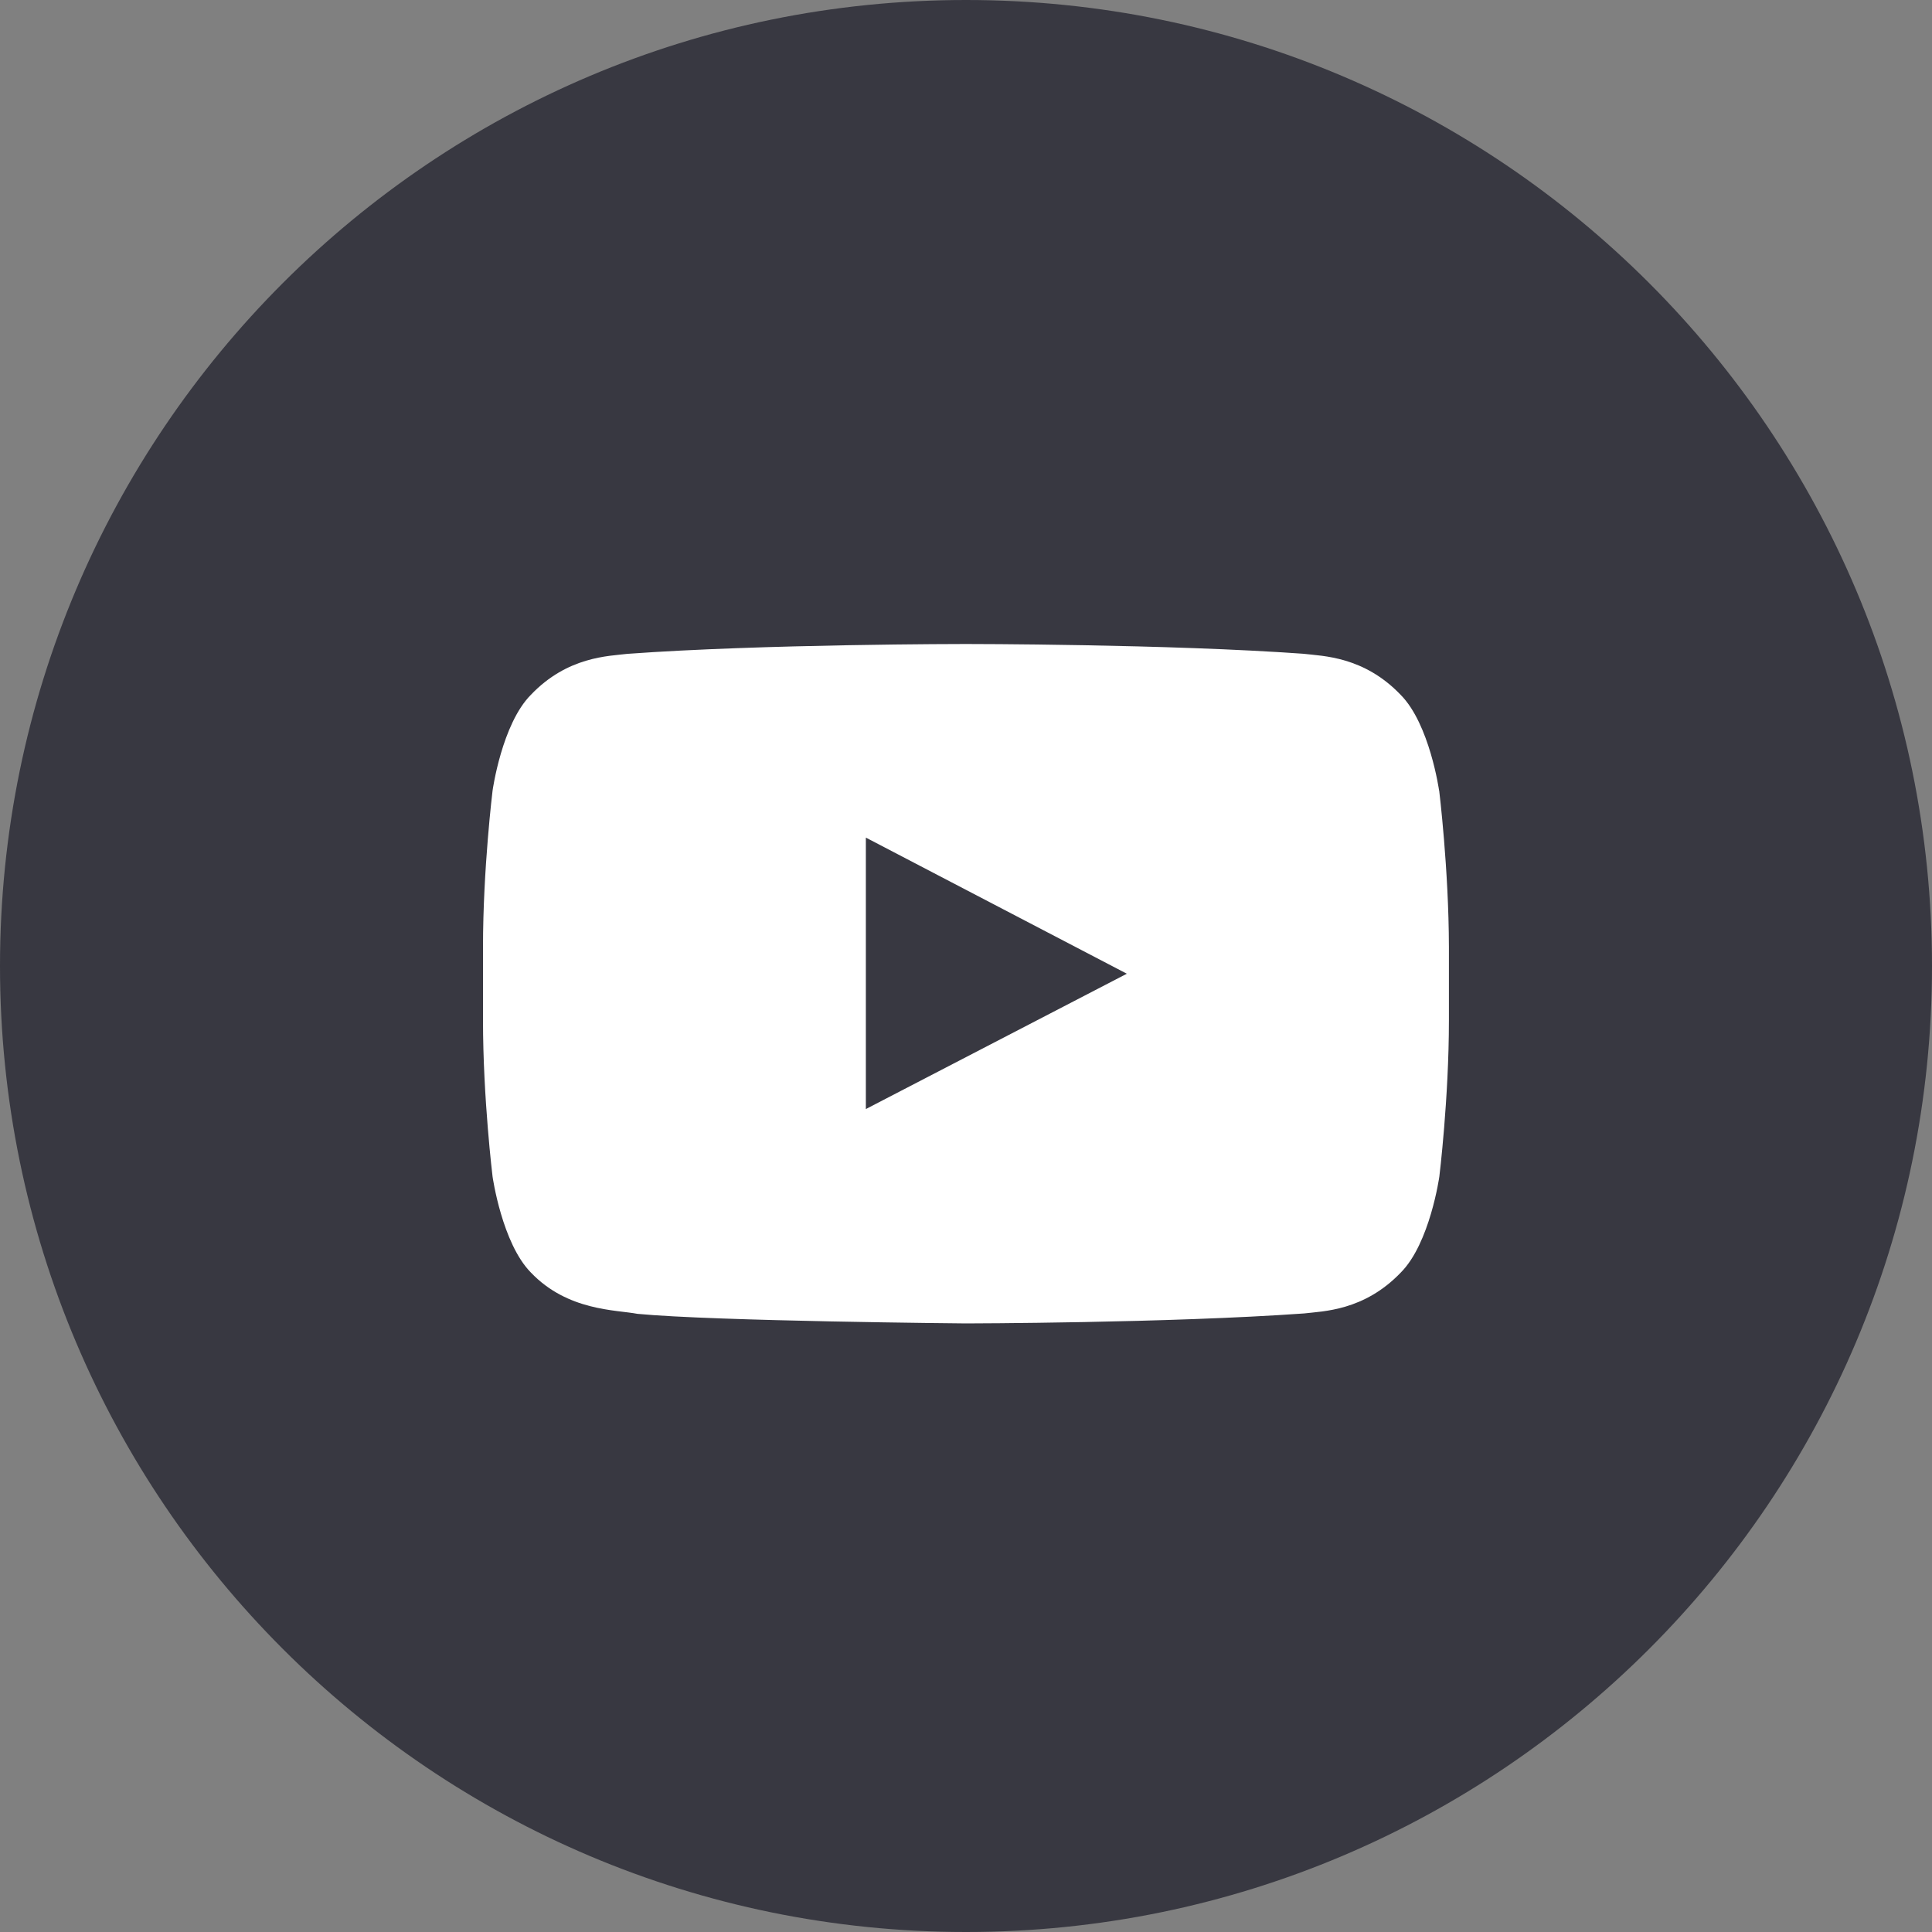
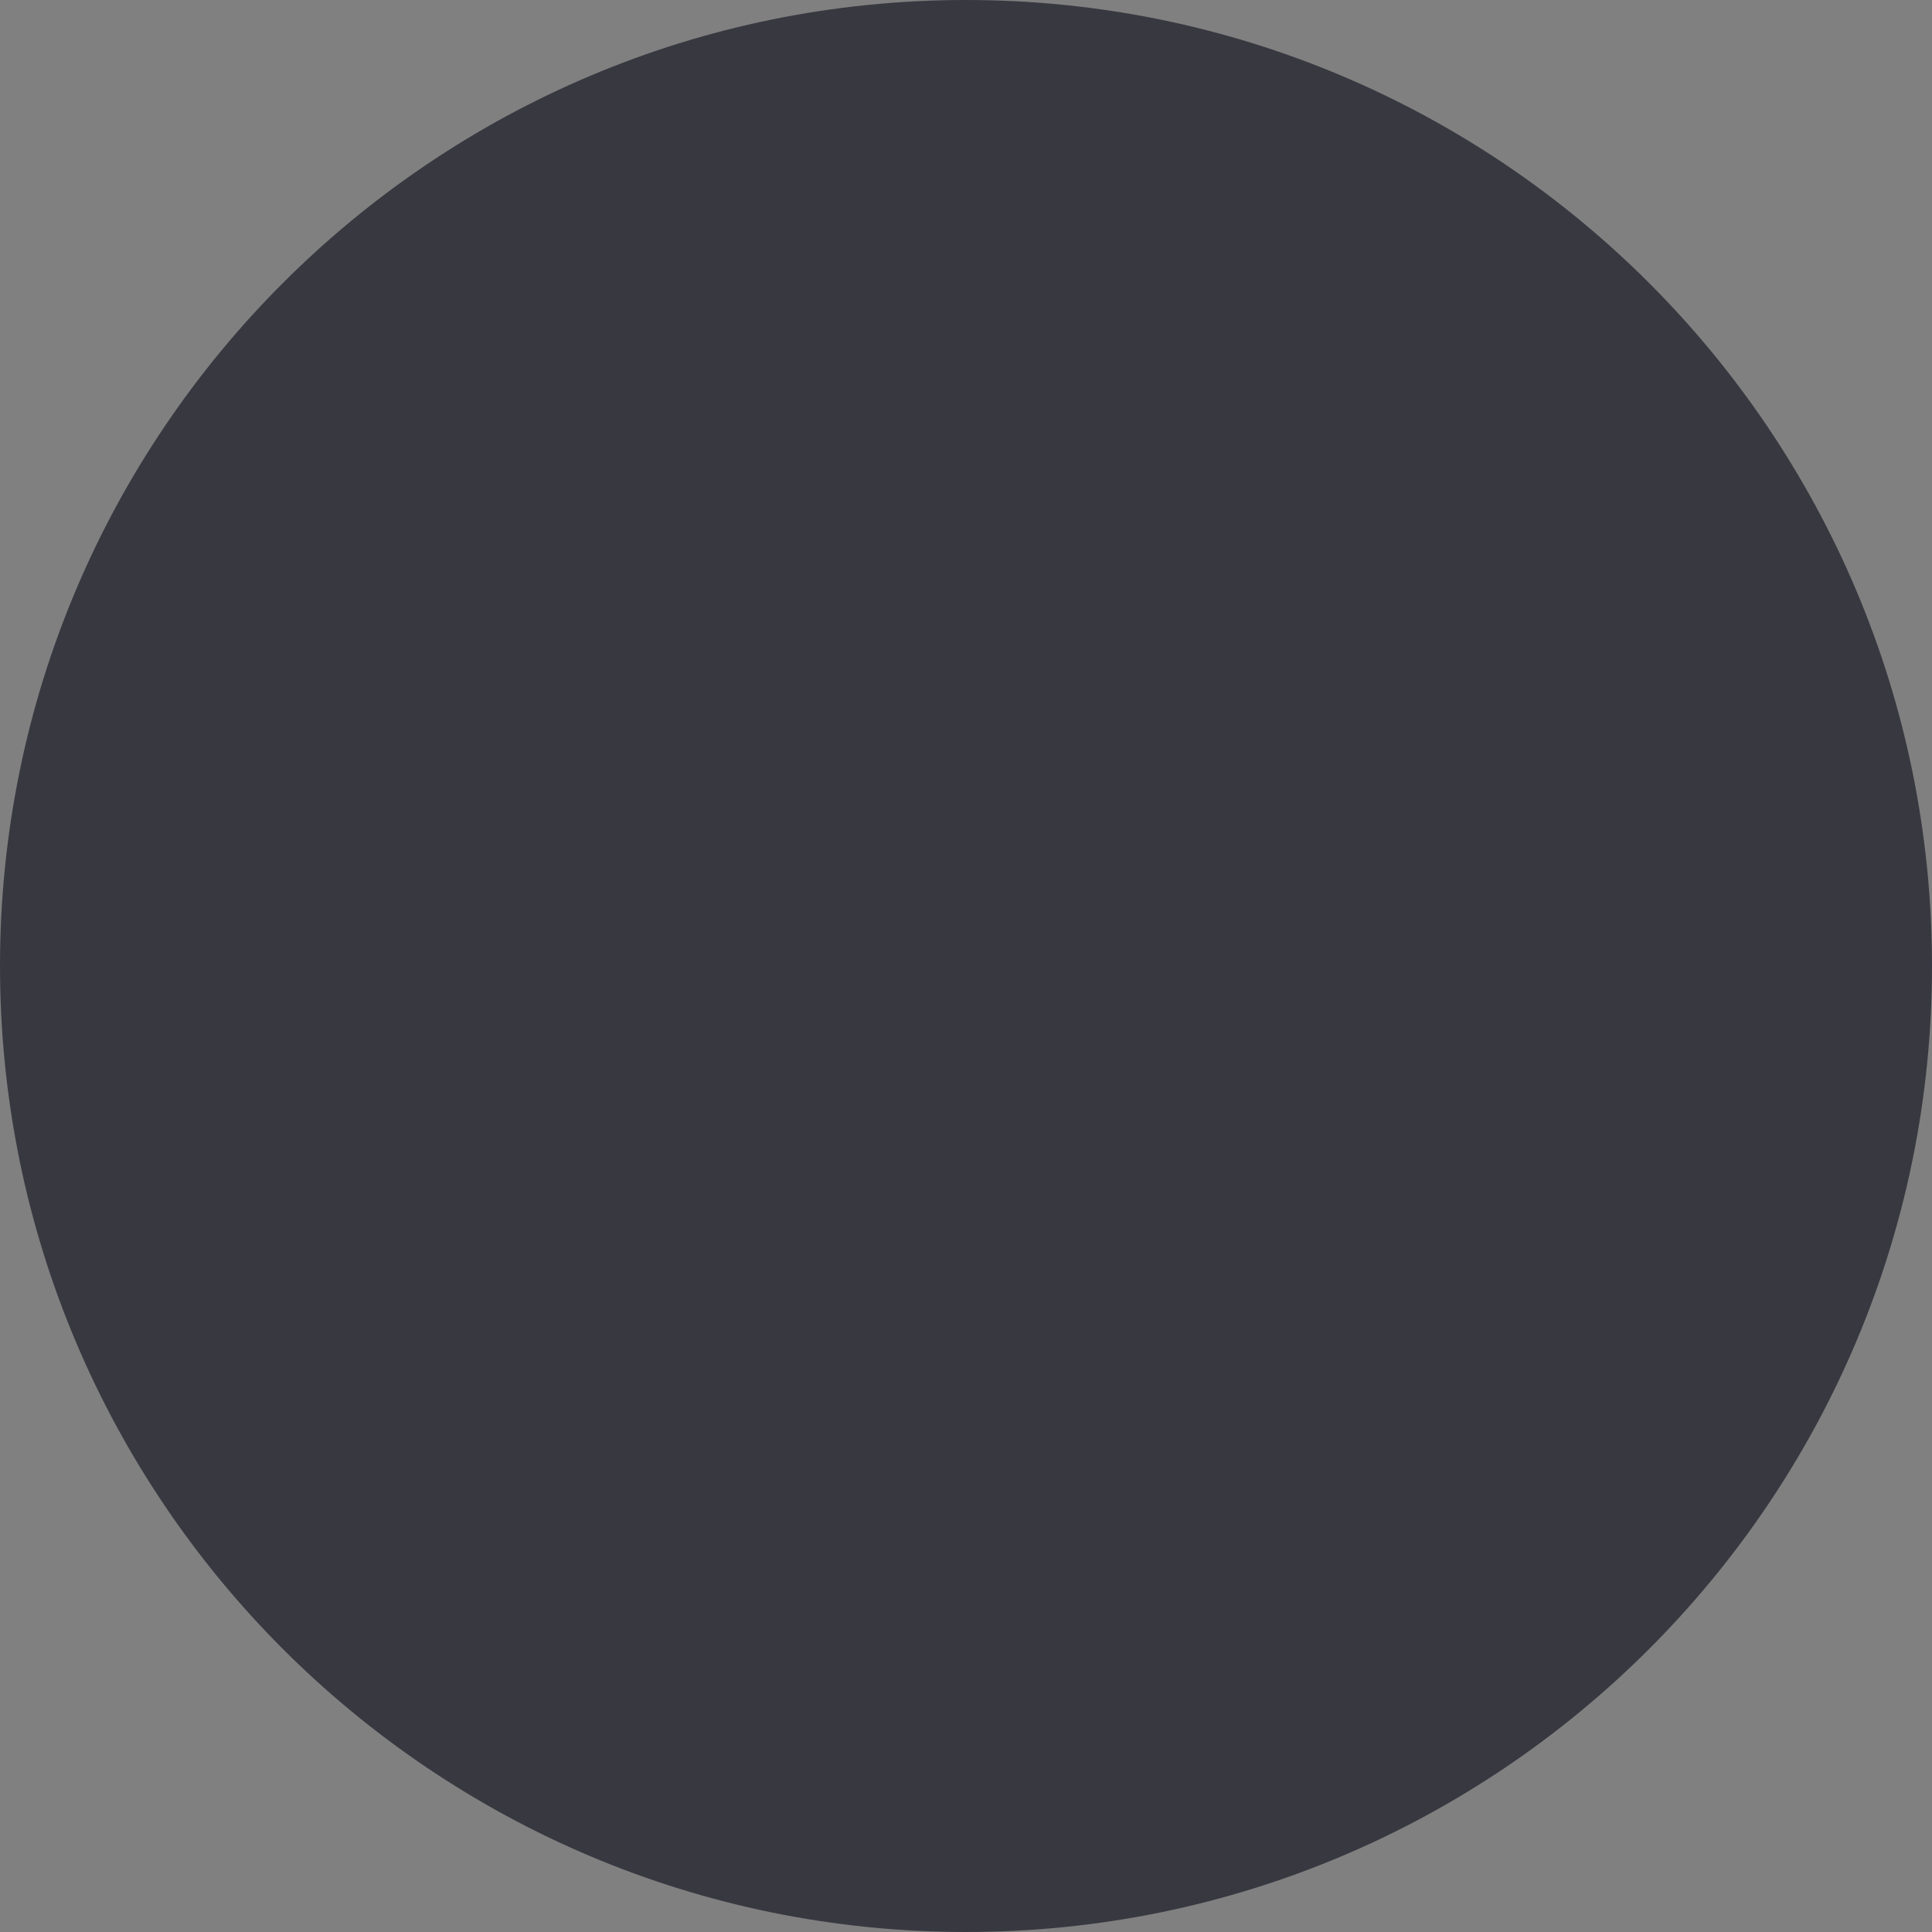
<svg xmlns="http://www.w3.org/2000/svg" width="24" height="24" viewBox="0 0 24 24" fill="none">
  <rect x="0" y="0" width="24" height="24" fill="#808080" stroke="none" />
  <g id="icon-youtibe">
    <path id="Oval" fill-rule="evenodd" clip-rule="evenodd" d="M12 24C18.627 24 24 18.627 24 12C24 5.373 18.627 0 12 0C5.373 0 0 5.373 0 12C0 18.627 5.373 24 12 24Z" fill="#383841" />
-     <path id="icon" d="M17.877 9.821C17.877 9.821 17.76 8.994 17.399 8.631C16.942 8.153 16.431 8.15 16.197 8.122C14.519 8 11.999 8 11.999 8H11.995C11.995 8 9.475 8 7.797 8.122C7.562 8.151 7.051 8.153 6.595 8.631C6.234 8.994 6.119 9.821 6.119 9.821C6.119 9.821 6 10.791 6 11.764V12.674C6 13.644 6.119 14.617 6.119 14.617C6.119 14.617 6.236 15.444 6.595 15.808C7.051 16.286 7.651 16.27 7.919 16.321C8.88 16.413 12 16.44 12 16.44C12 16.44 14.522 16.436 16.2 16.316C16.434 16.288 16.945 16.285 17.402 15.807C17.763 15.444 17.88 14.616 17.88 14.616C17.88 14.616 17.999 13.646 17.999 12.673V11.763C17.997 10.793 17.878 9.82 17.878 9.82L17.877 9.821ZM10.756 13.777V10.405L13.998 12.096L10.756 13.777V13.777Z" fill="white" />
  </g>
</svg>